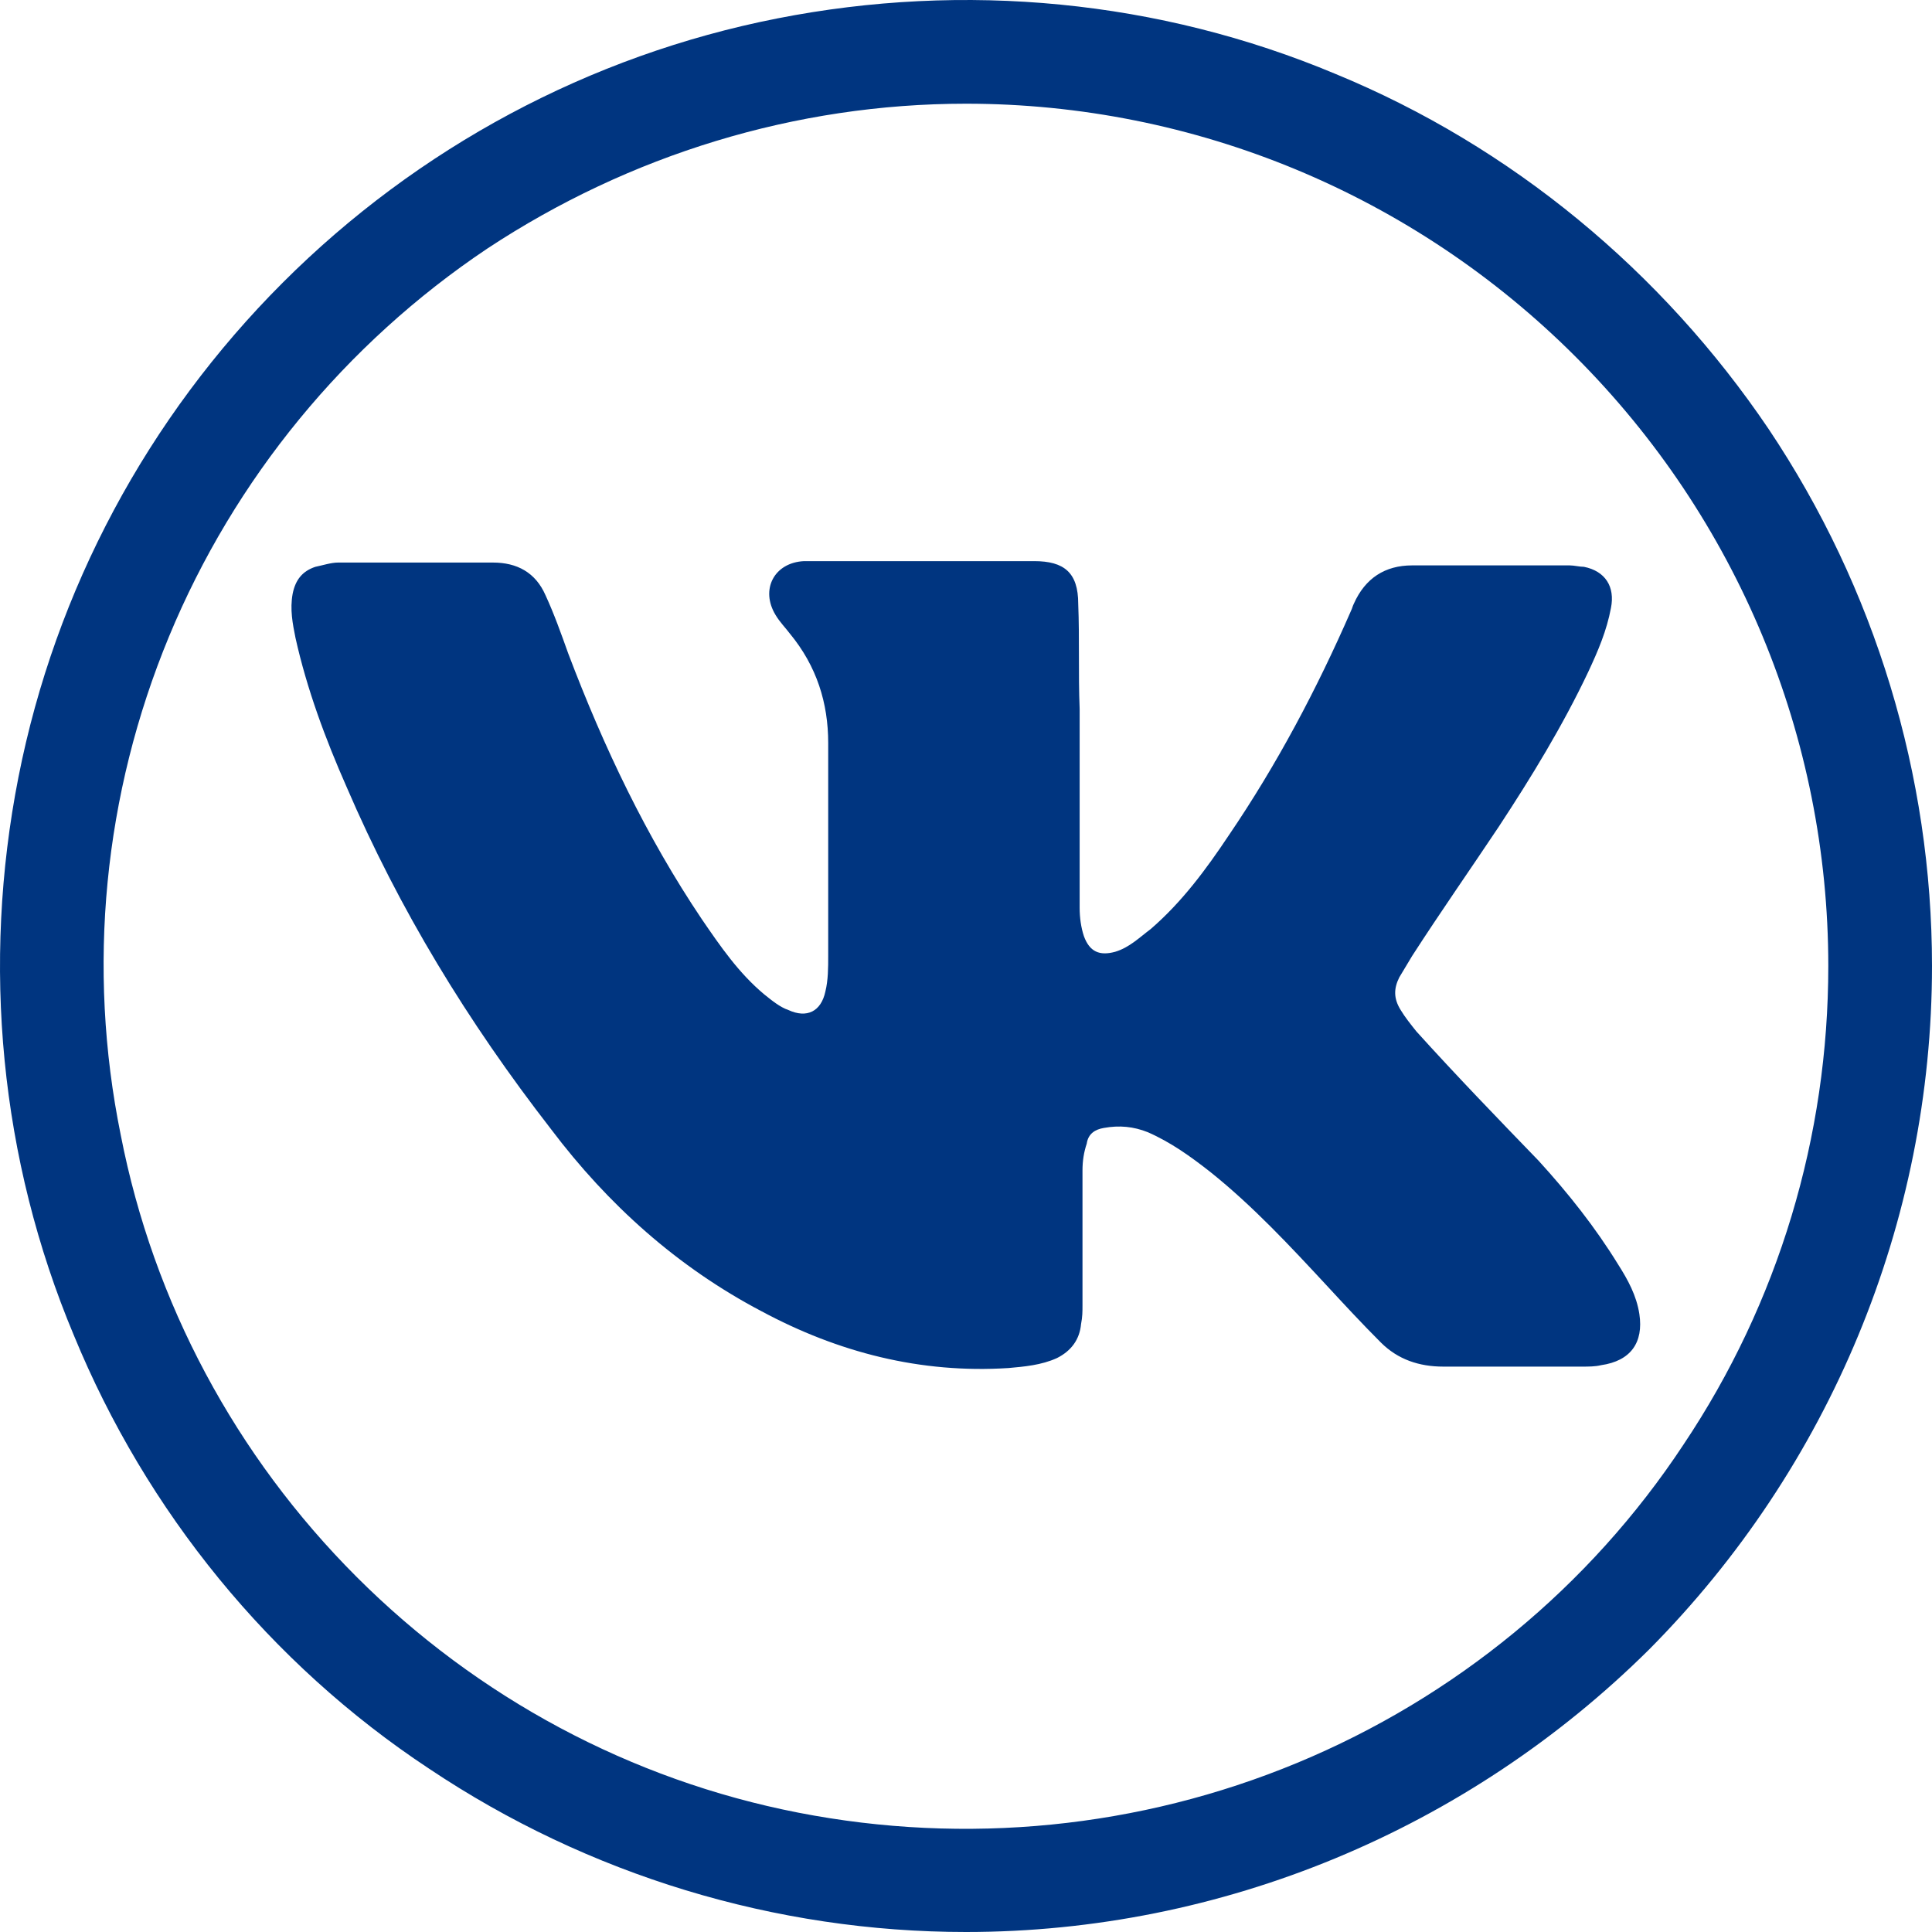
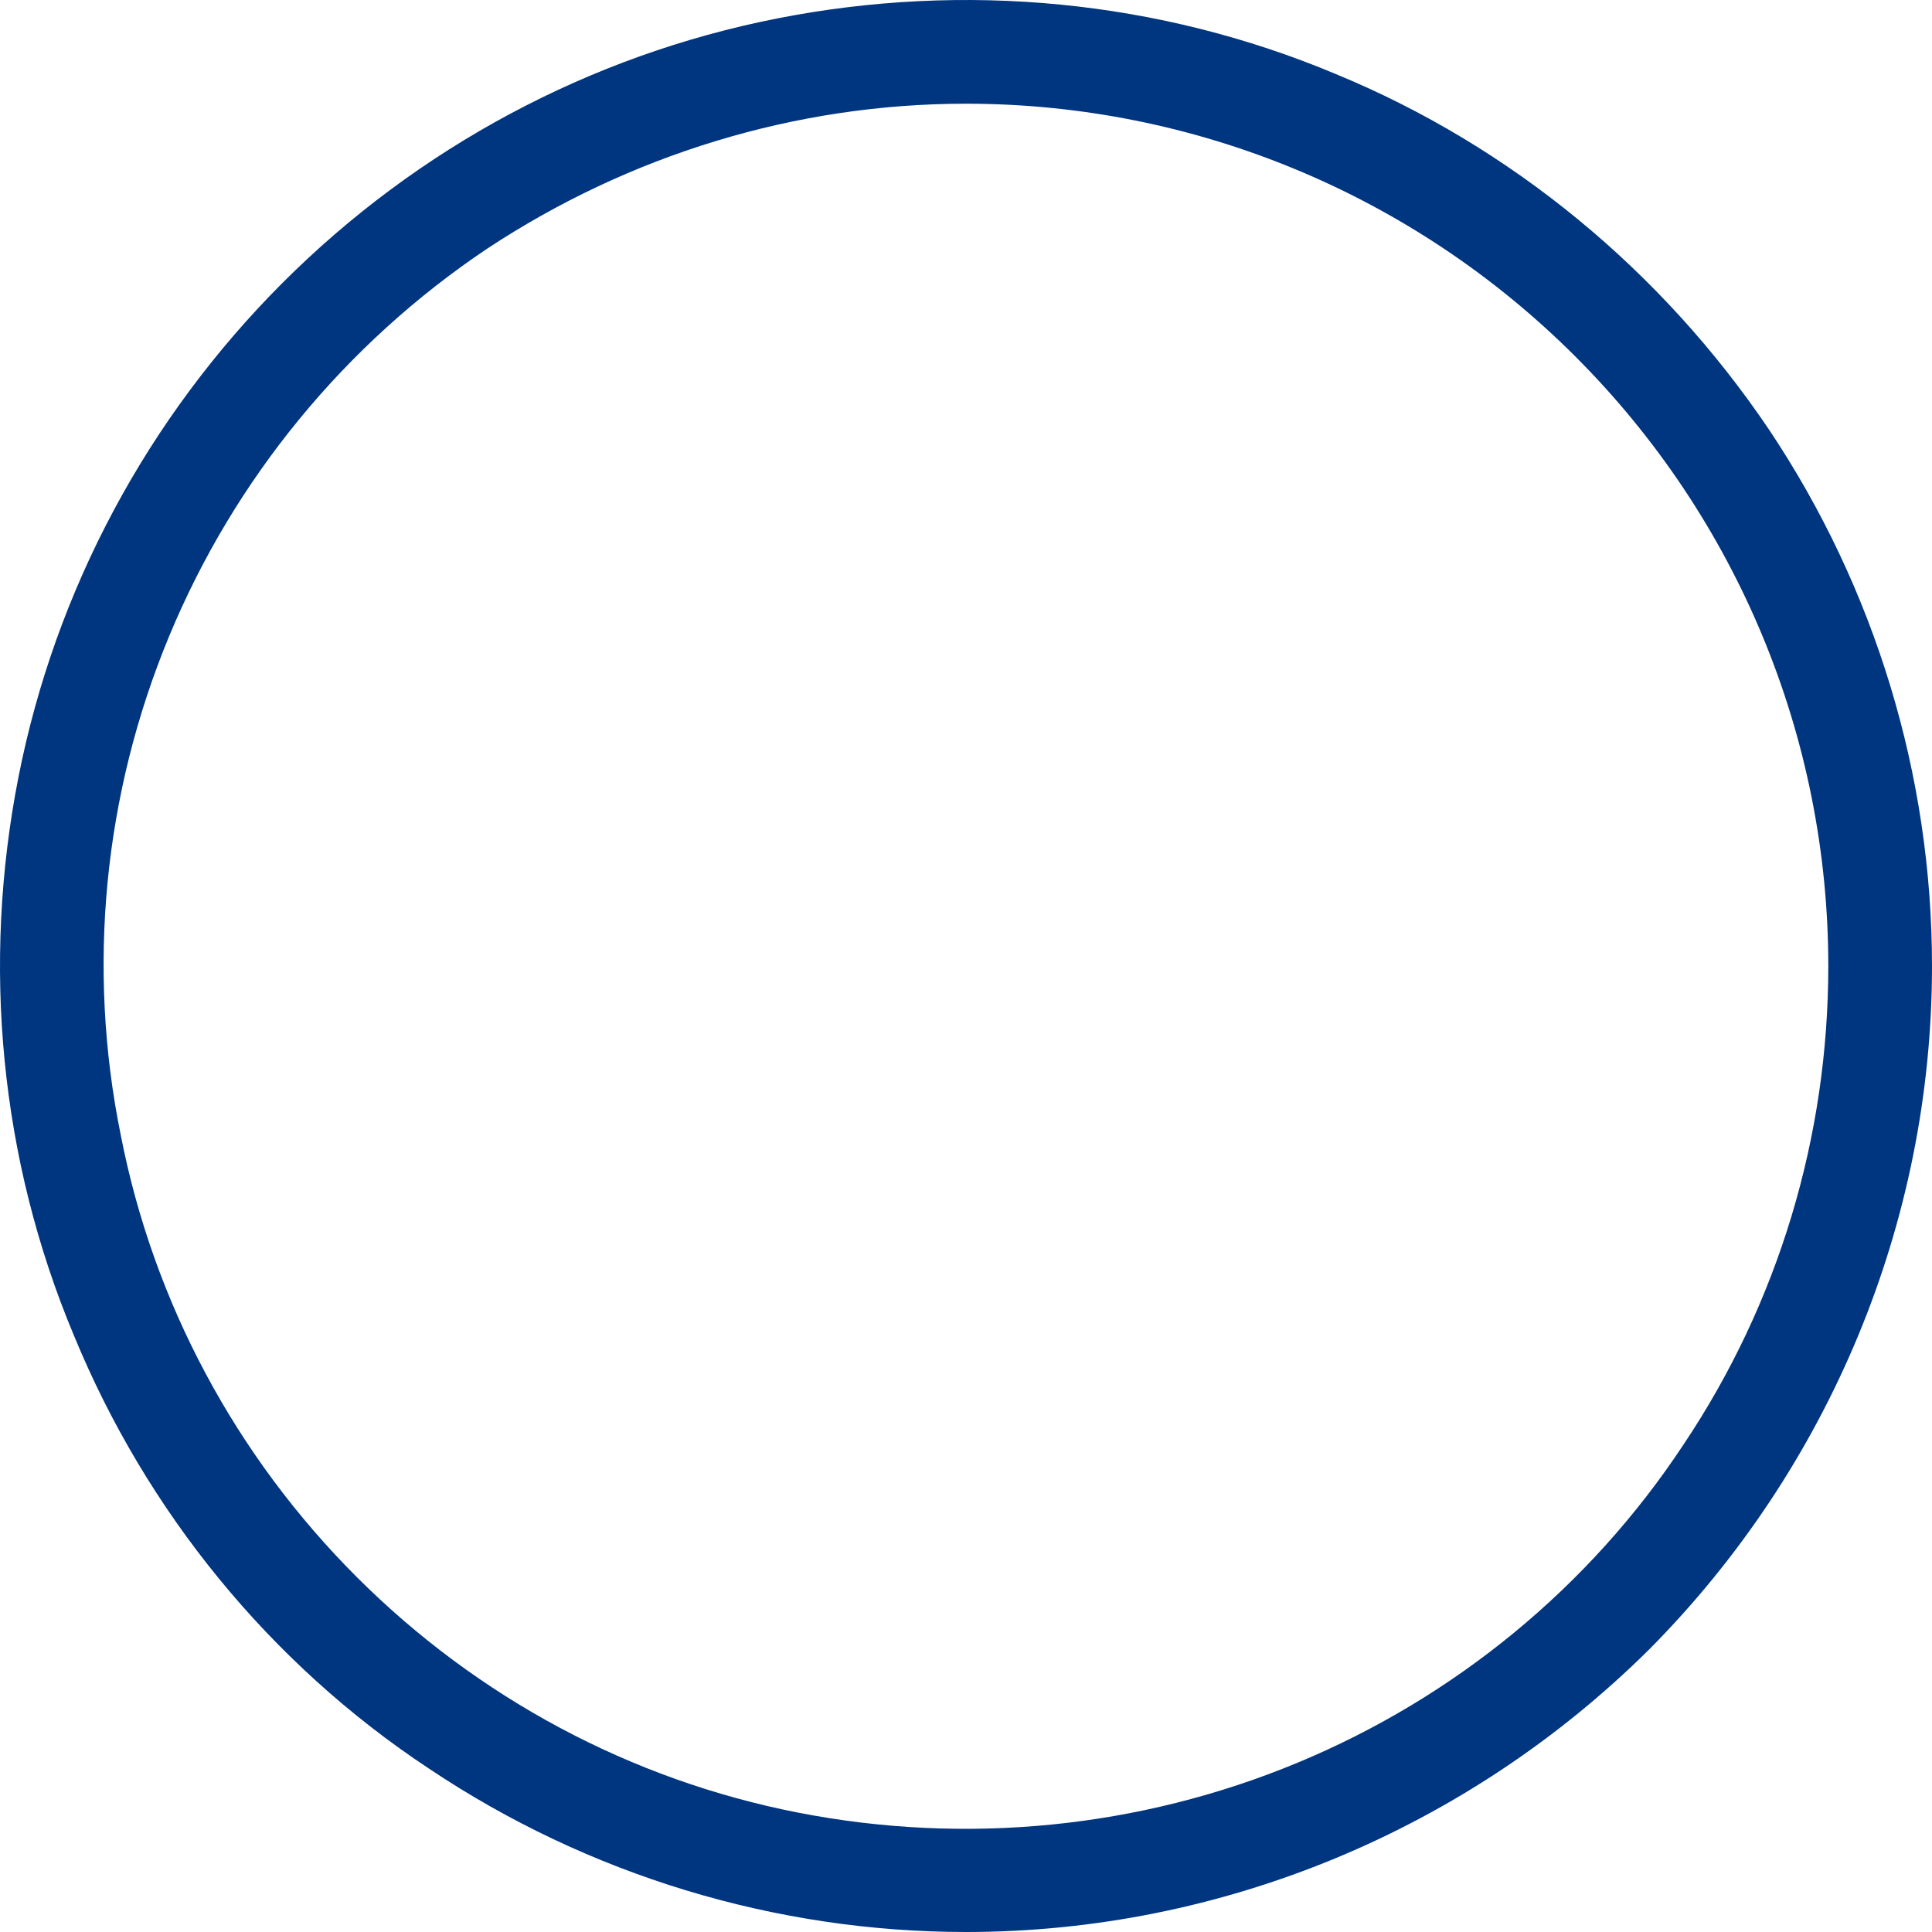
<svg xmlns="http://www.w3.org/2000/svg" id="Layer_1" x="0px" y="0px" viewBox="0 0 136 136" style="enable-background:new 0 0 136 136;" xml:space="preserve">
  <style type="text/css"> .st0{fill:#003580;} </style>
  <path class="st0" d="M68,136c-13.4,0-26.6-4-37.8-11.5C19,117.1,10.3,106.4,5.2,94C0,81.6-1.3,67.9,1.3,54.7s9.1-25.3,18.6-34.8 s21.6-16,34.8-18.6S81.6,0,94,5.2c12.4,5.1,23,13.9,30.5,25C132,41.4,136,54.6,136,68c0,18-7.2,35.3-19.9,48.1 C103.3,128.8,86,136,68,136L68,136z M68,7.3c-12,0-23.7,3.6-33.7,10.2c-10,6.7-17.8,16.2-22.4,27.3S6.1,68.1,8.5,79.9 c2.3,11.8,8.1,22.6,16.6,31.1s19.3,14.3,31.1,16.6s24,1.1,35.1-3.5s20.6-12.4,27.2-22.4c6.7-10,10.2-21.7,10.2-33.7 c0-16.1-6.4-31.5-17.8-42.9S84.1,7.3,68,7.3L68,7.3z" />
-   <path class="st0" d="M76,53.7c0,3.4,0,6.8,0,10.2c0,0.7,0.1,1.4,0.3,2c0.4,1.1,1.1,1.4,2.2,1.1c1-0.3,1.7-1,2.5-1.6 c2.2-1.9,3.9-4.2,5.5-6.6c3.4-5,6.2-10.3,8.6-15.8c0.1-0.2,0.1-0.3,0.2-0.5c0.8-1.8,2.2-2.7,4.1-2.7c3.7,0,7.4,0,11.1,0 c0.3,0,0.7,0.1,1,0.1c1.5,0.3,2.2,1.4,1.9,2.9c-0.3,1.6-0.9,3-1.6,4.5c-1.8,3.8-4,7.4-6.3,10.9c-2,3-4.1,6-6.1,9.1 c-0.3,0.5-0.6,1-0.9,1.5c-0.4,0.8-0.4,1.5,0.1,2.3c0.3,0.5,0.7,1,1.1,1.5c2.8,3.1,5.7,6.1,8.6,9.1c2.1,2.3,4,4.7,5.6,7.3 c0.7,1.1,1.3,2.2,1.5,3.5c0.3,2-0.6,3.3-2.7,3.6c-0.4,0.1-0.9,0.1-1.3,0.1c-3.3,0-6.5,0-9.8,0c-1.7,0-3.2-0.5-4.4-1.7 c-1.3-1.3-2.6-2.7-3.8-4c-2.6-2.8-5.2-5.6-8.2-8c-1.4-1.1-2.8-2.1-4.4-2.8c-1-0.4-2-0.5-3.1-0.3c-0.6,0.1-1.1,0.4-1.2,1.1 c-0.2,0.6-0.3,1.2-0.3,1.9c0,3.2,0,6.3,0,9.5c0,0.4,0,0.8-0.1,1.3c-0.1,1.1-0.7,1.9-1.7,2.4c-1.1,0.5-2.3,0.6-3.4,0.7 c-6.2,0.4-12-1.1-17.4-4c-5.9-3.1-10.8-7.5-14.8-12.8C32.9,71.9,28.1,64,24.4,55.4c-1.5-3.4-2.8-6.9-3.6-10.5c-0.2-1-0.4-2-0.2-3.1 c0.2-1,0.7-1.6,1.6-1.9c0.5-0.1,1.1-0.3,1.6-0.3c3.6,0,7.3,0,10.9,0c1.7,0,3,0.7,3.7,2.3c0.6,1.3,1.1,2.7,1.6,4.1 c2.5,6.6,5.5,12.9,9.4,18.7c1.3,1.9,2.6,3.8,4.4,5.3c0.5,0.4,1.1,0.9,1.7,1.1c1.3,0.6,2.3,0.1,2.6-1.3c0.2-0.8,0.2-1.7,0.2-2.5 c0-5,0-10,0-15c0-2.8-0.8-5.4-2.7-7.7c-0.3-0.4-0.7-0.8-1-1.3c-1.1-1.8-0.1-3.7,2-3.8c0.2,0,0.3,0,0.5,0c5.2,0,10.5,0,15.7,0 c2.1,0,3.1,0.8,3.1,3c0.1,2.5,0,4.9,0.1,7.4C76,51.3,76,52.5,76,53.7z" />
</svg>